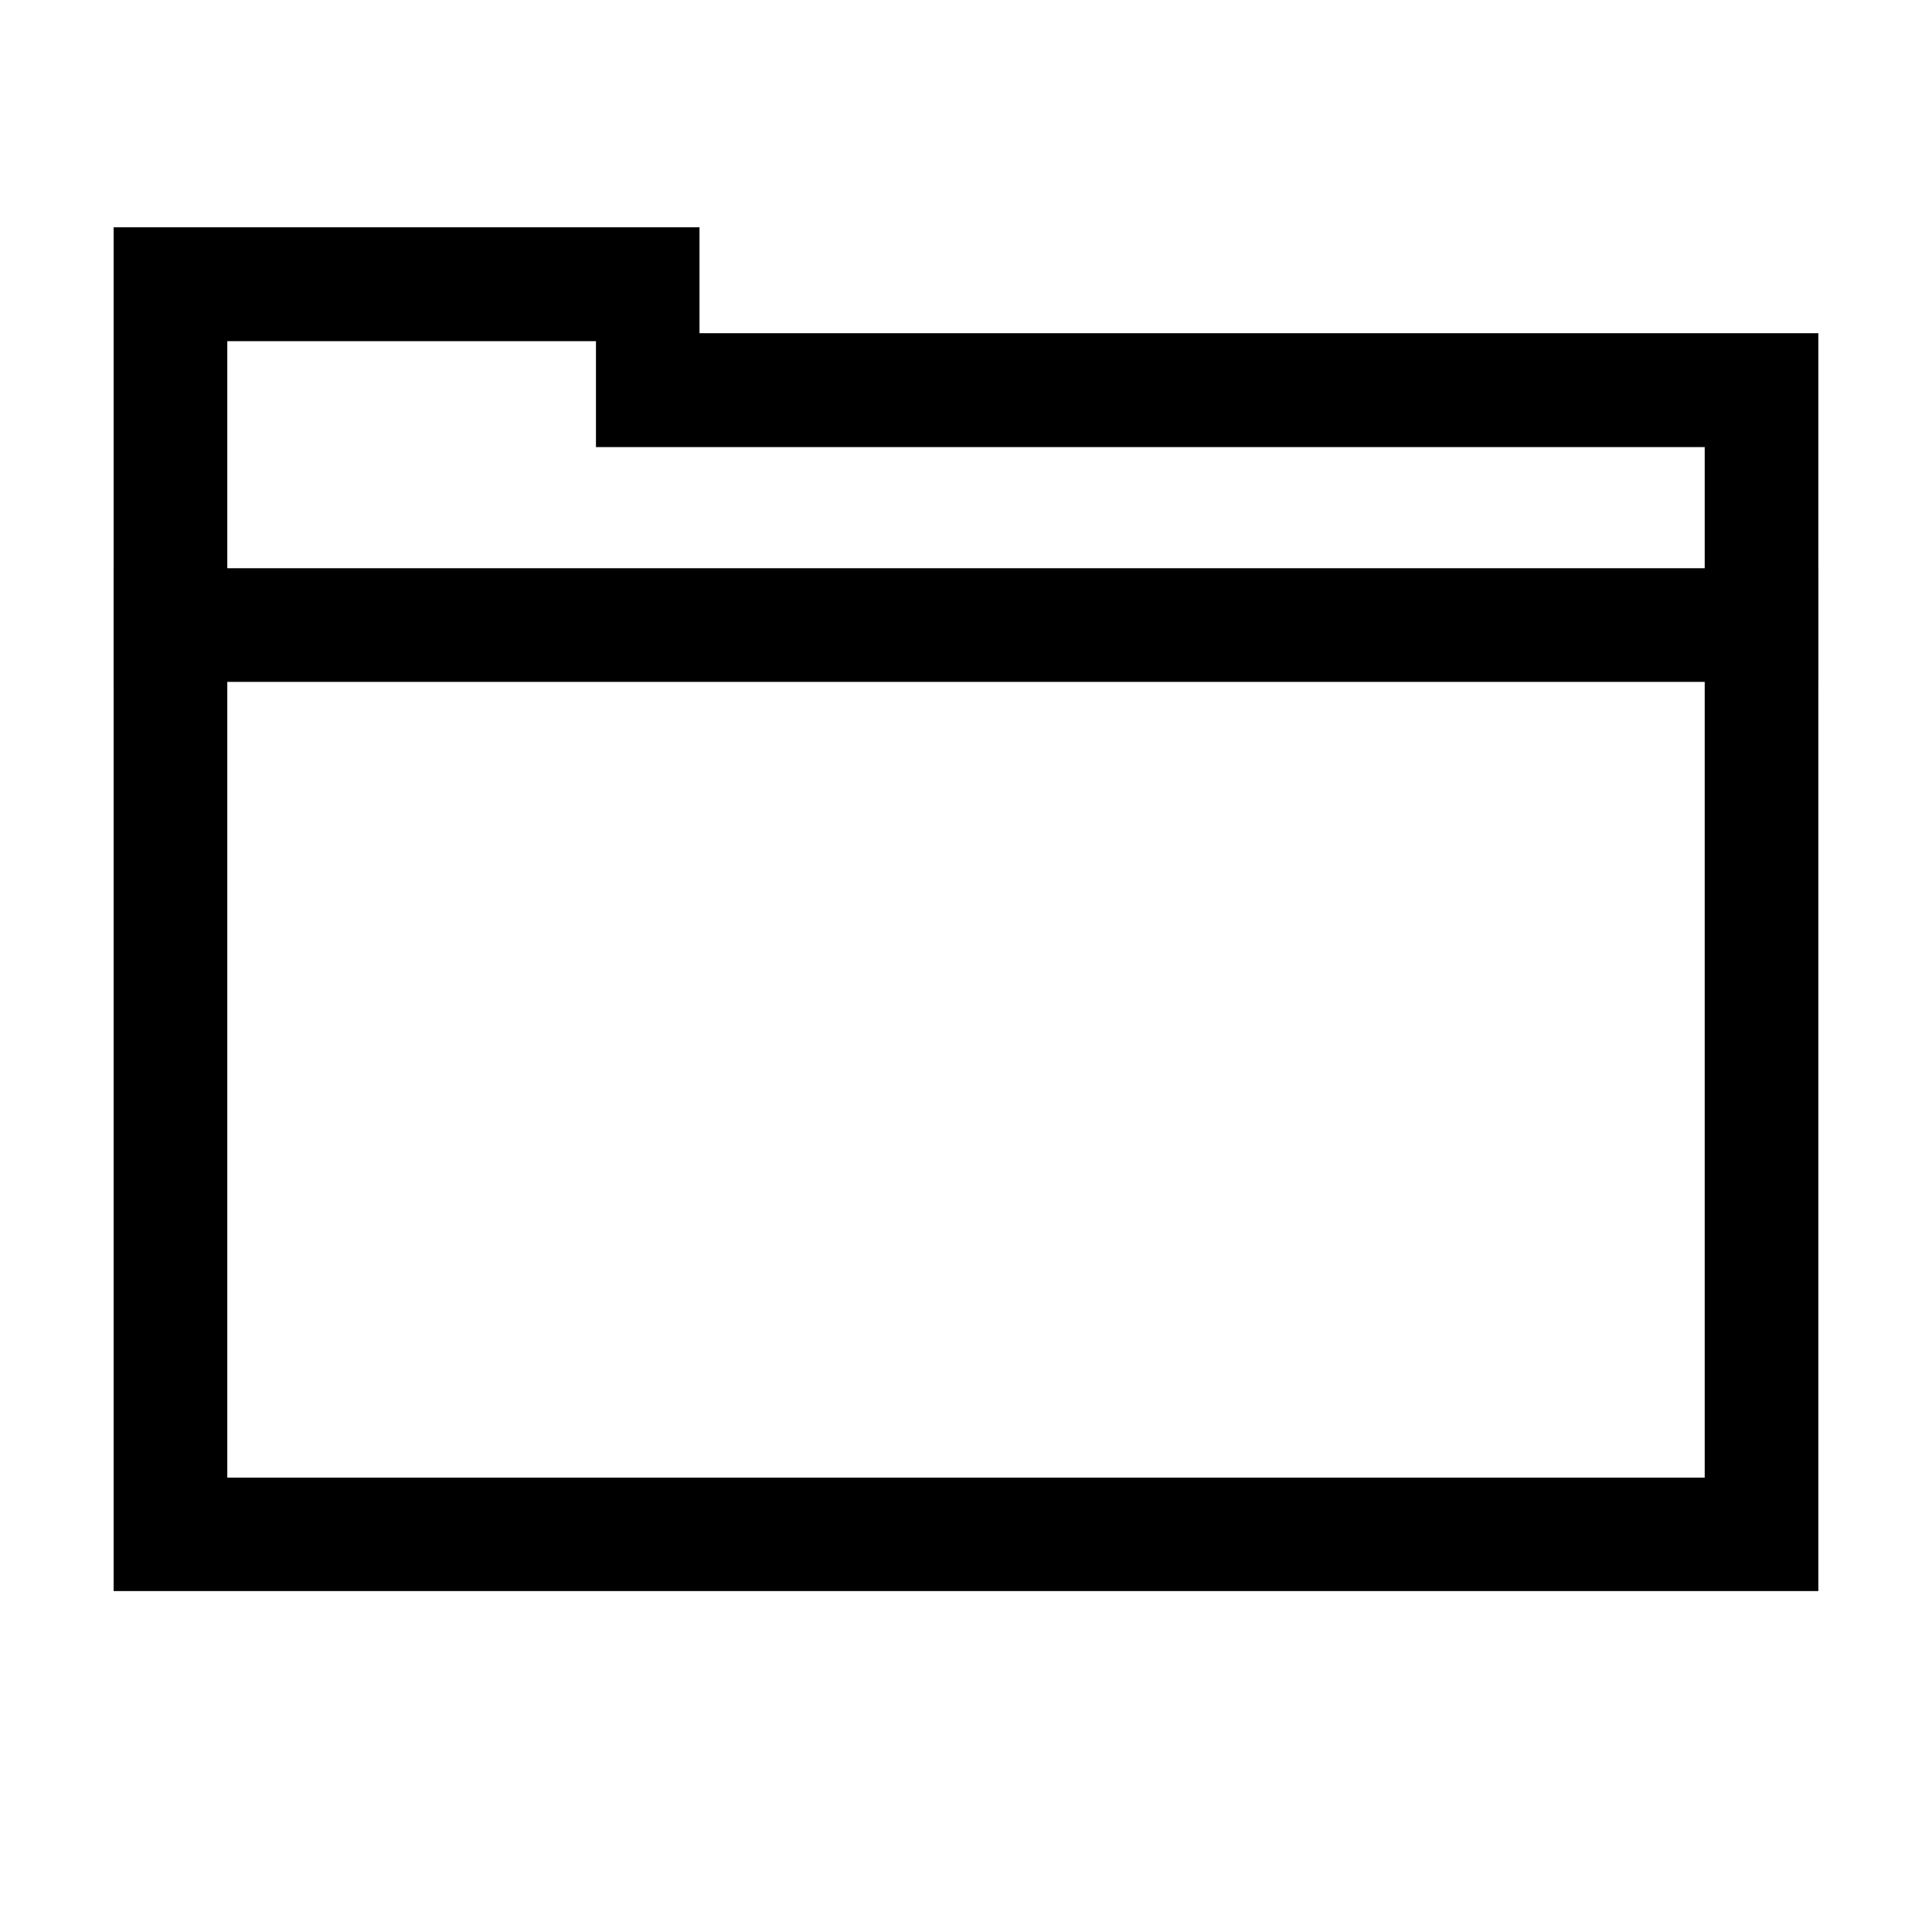
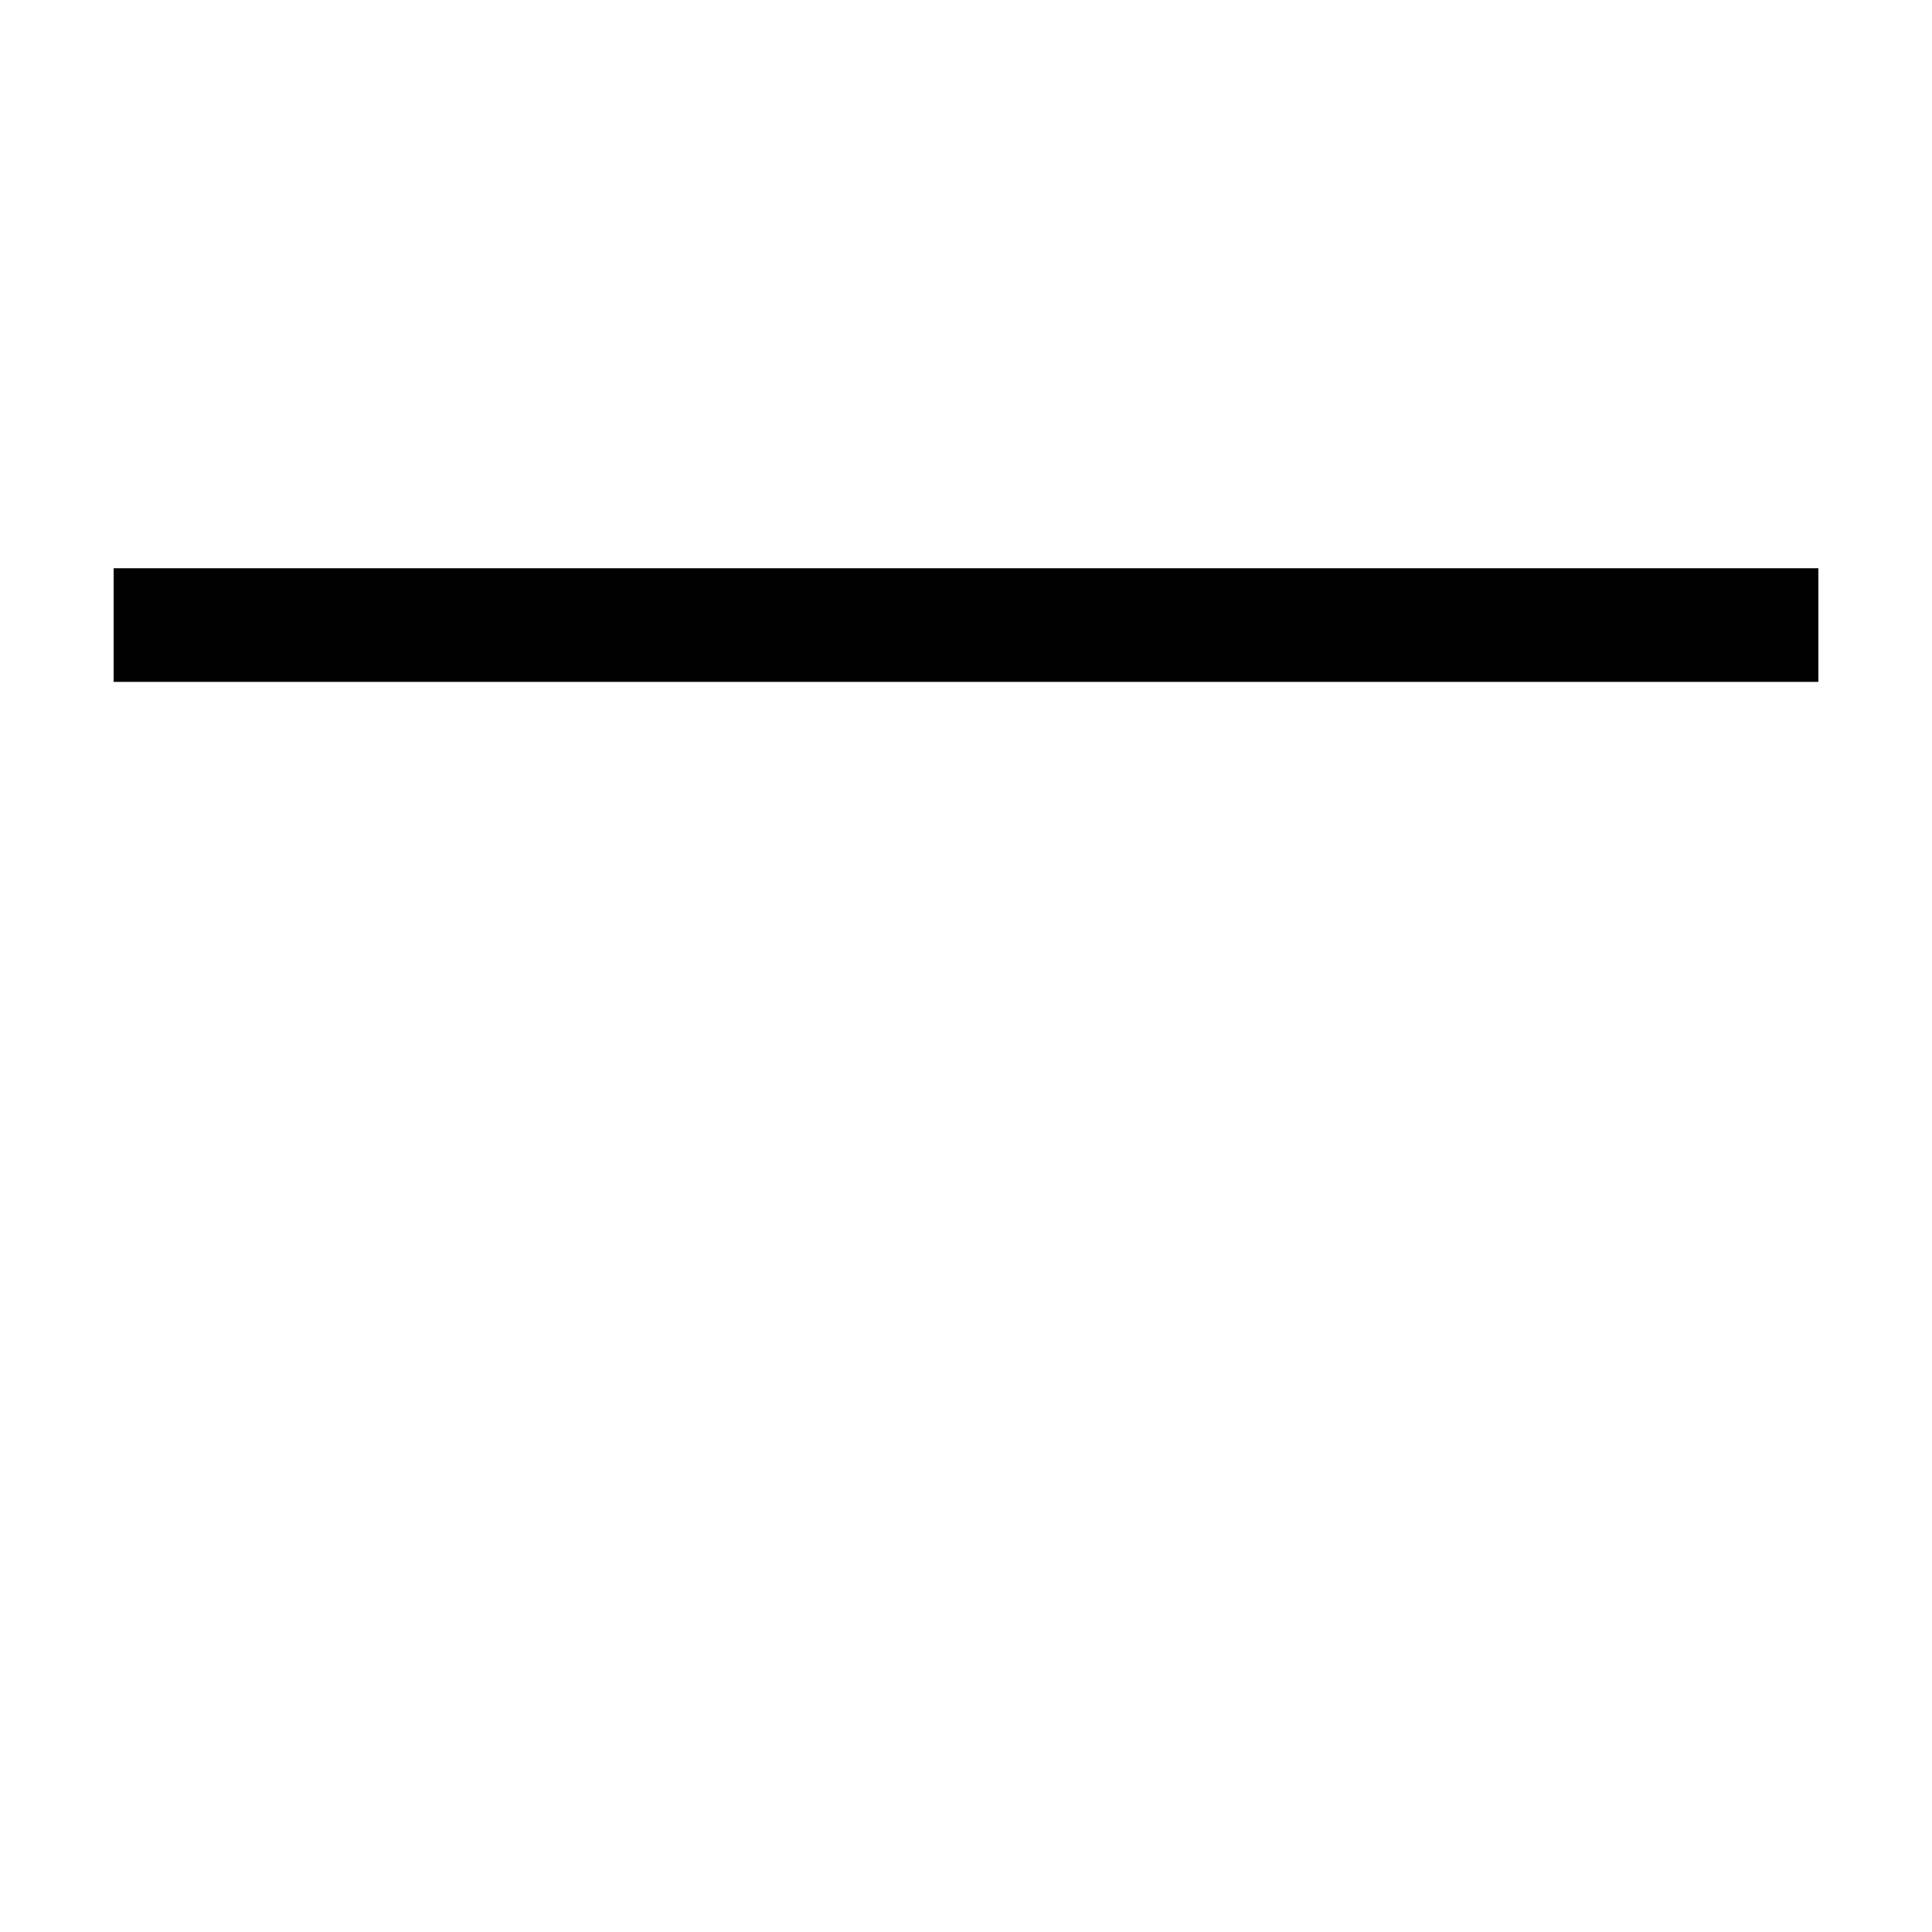
<svg xmlns="http://www.w3.org/2000/svg" width="17px" height="17px" viewBox="0 0 17 17" version="1.1">
  <title>folder</title>
  <desc>Created with Sketch.</desc>
  <g id="folder" stroke="none" stroke-width="1" fill="none" fill-rule="evenodd">
    <polygon id="Path" fill="#000000" points="1 6 16 6 16 5 1 5" />
-     <path d="M6.155,2.932 L6.155,2 L1,2 L1,14 L16,14 L16,2.932 L6.155,2.932 Z M2,3.002 L5.244,3.002 L5.244,3.934 L15,3.934 L15,13.002 L2,13.002 L2,3.002 Z" id="Path-2" fill="#000000" fill-rule="nonzero" />
  </g>
</svg>